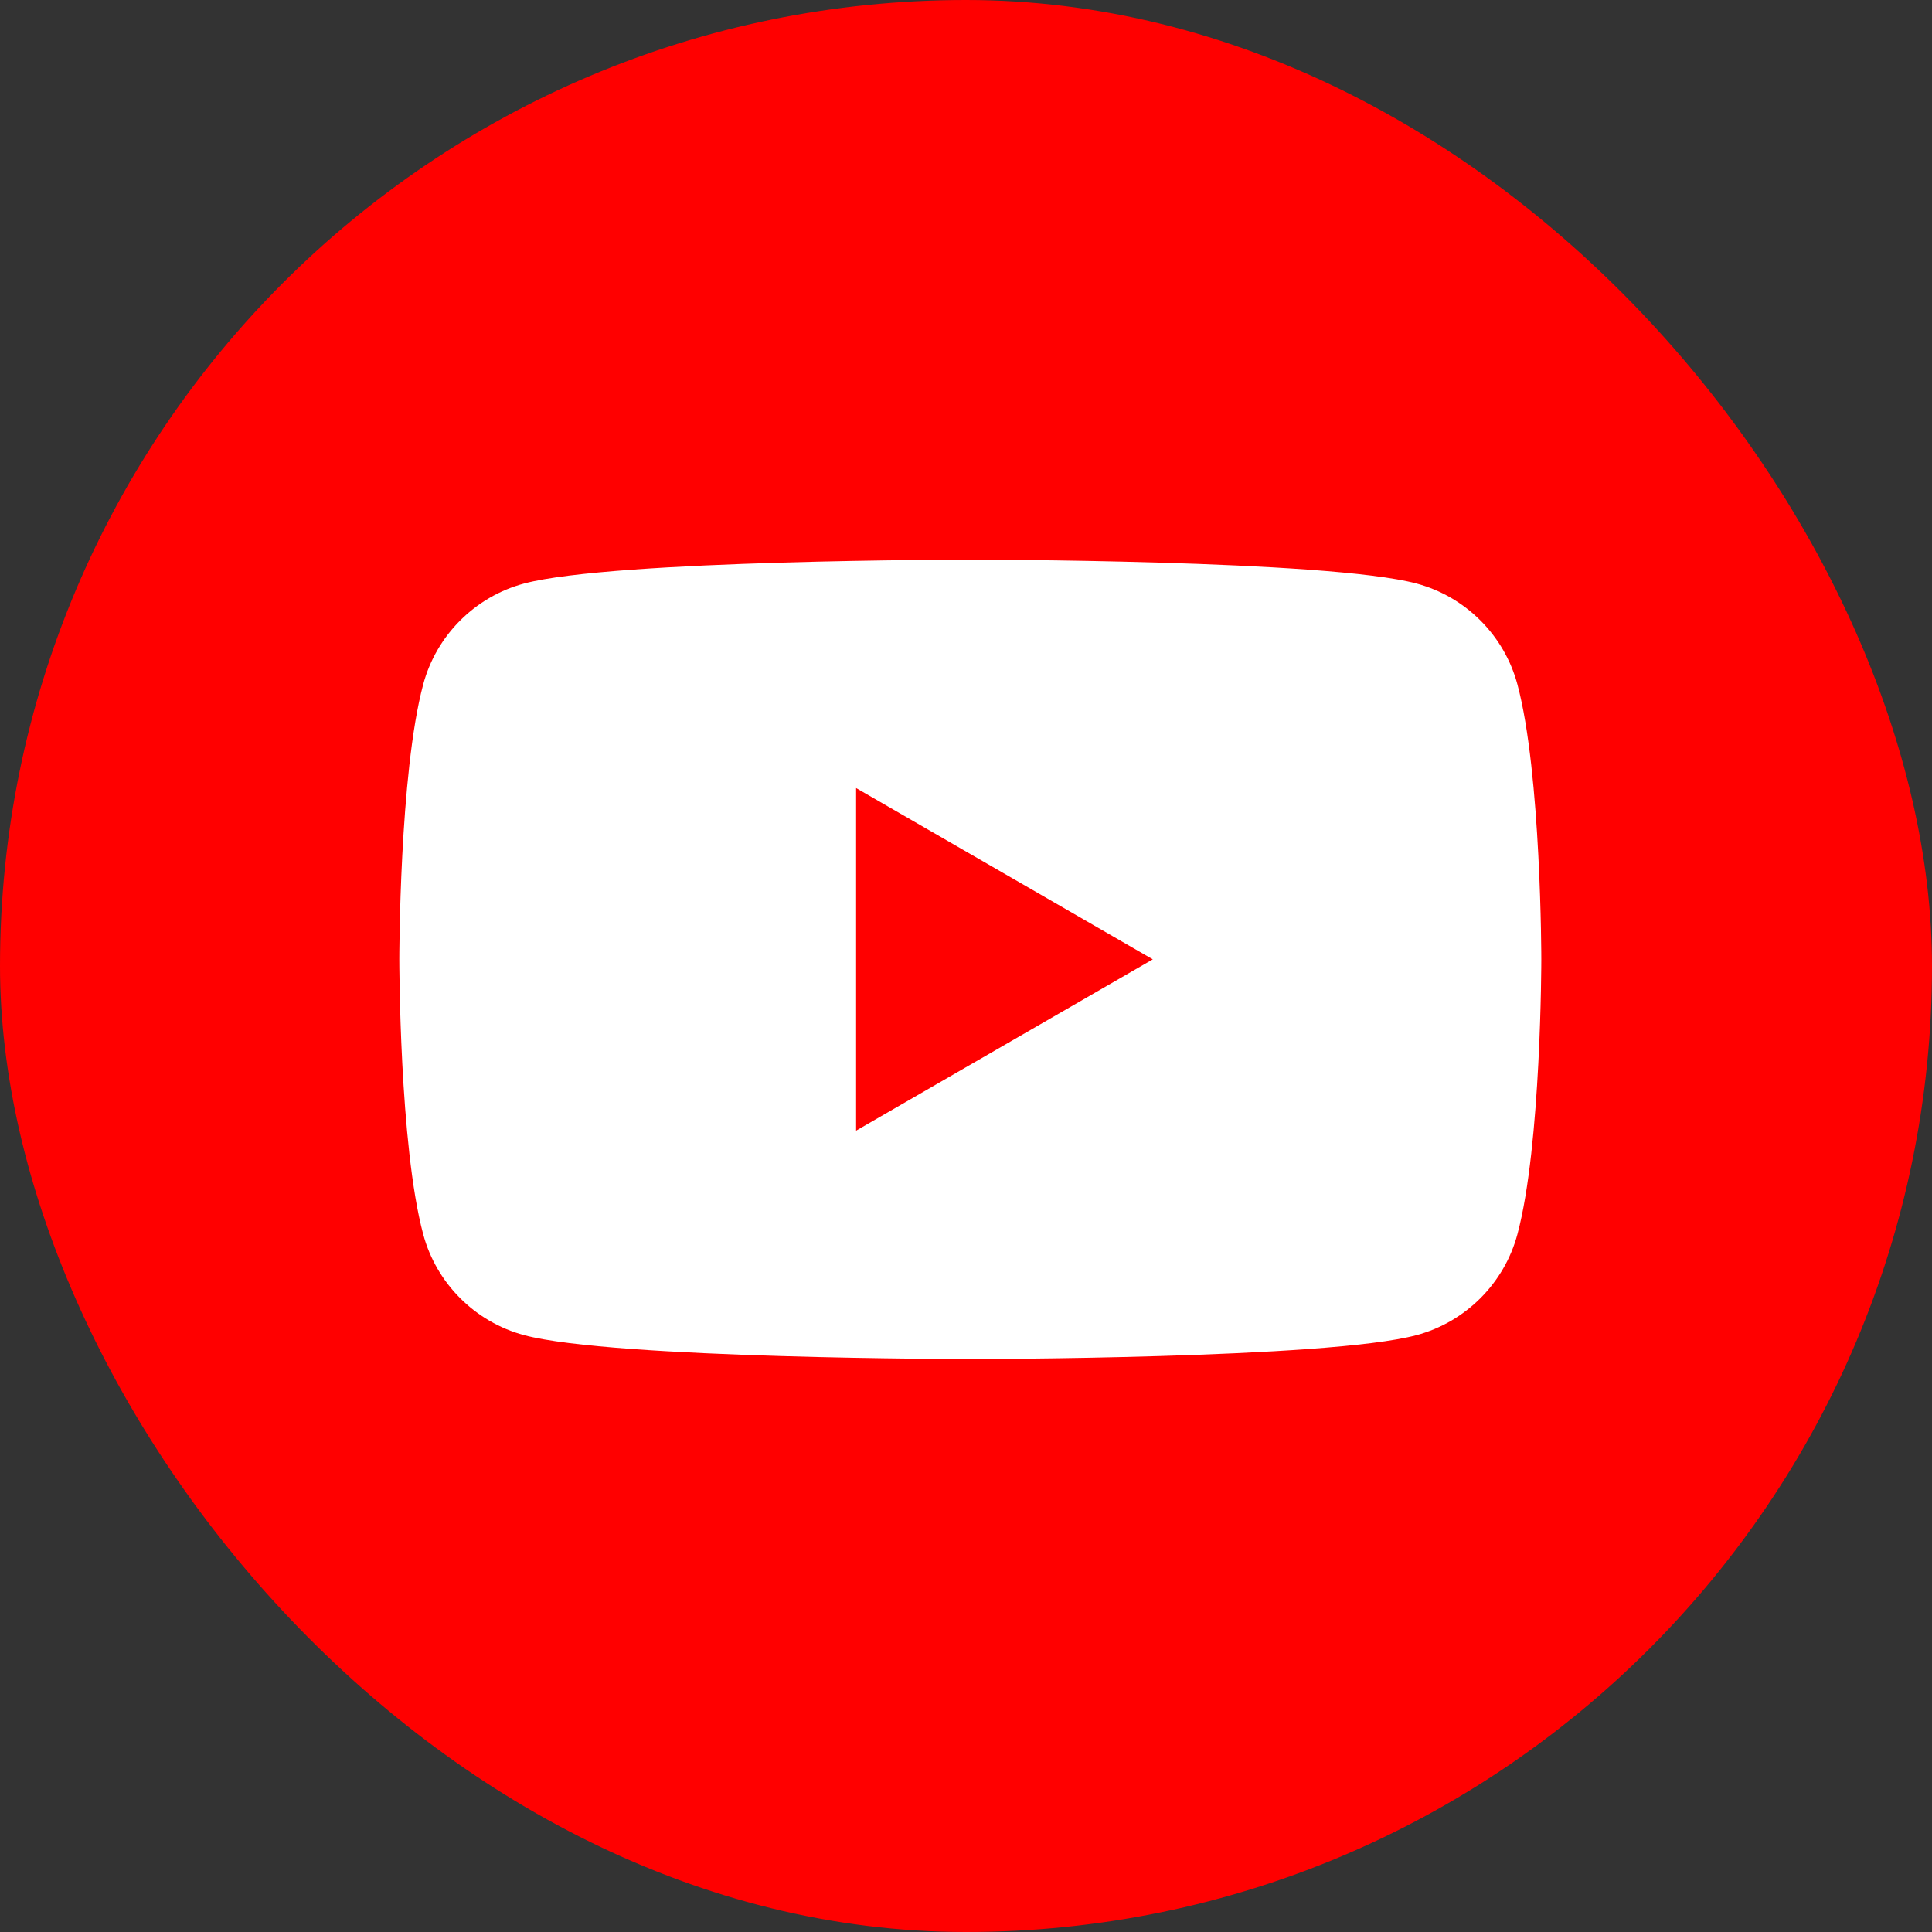
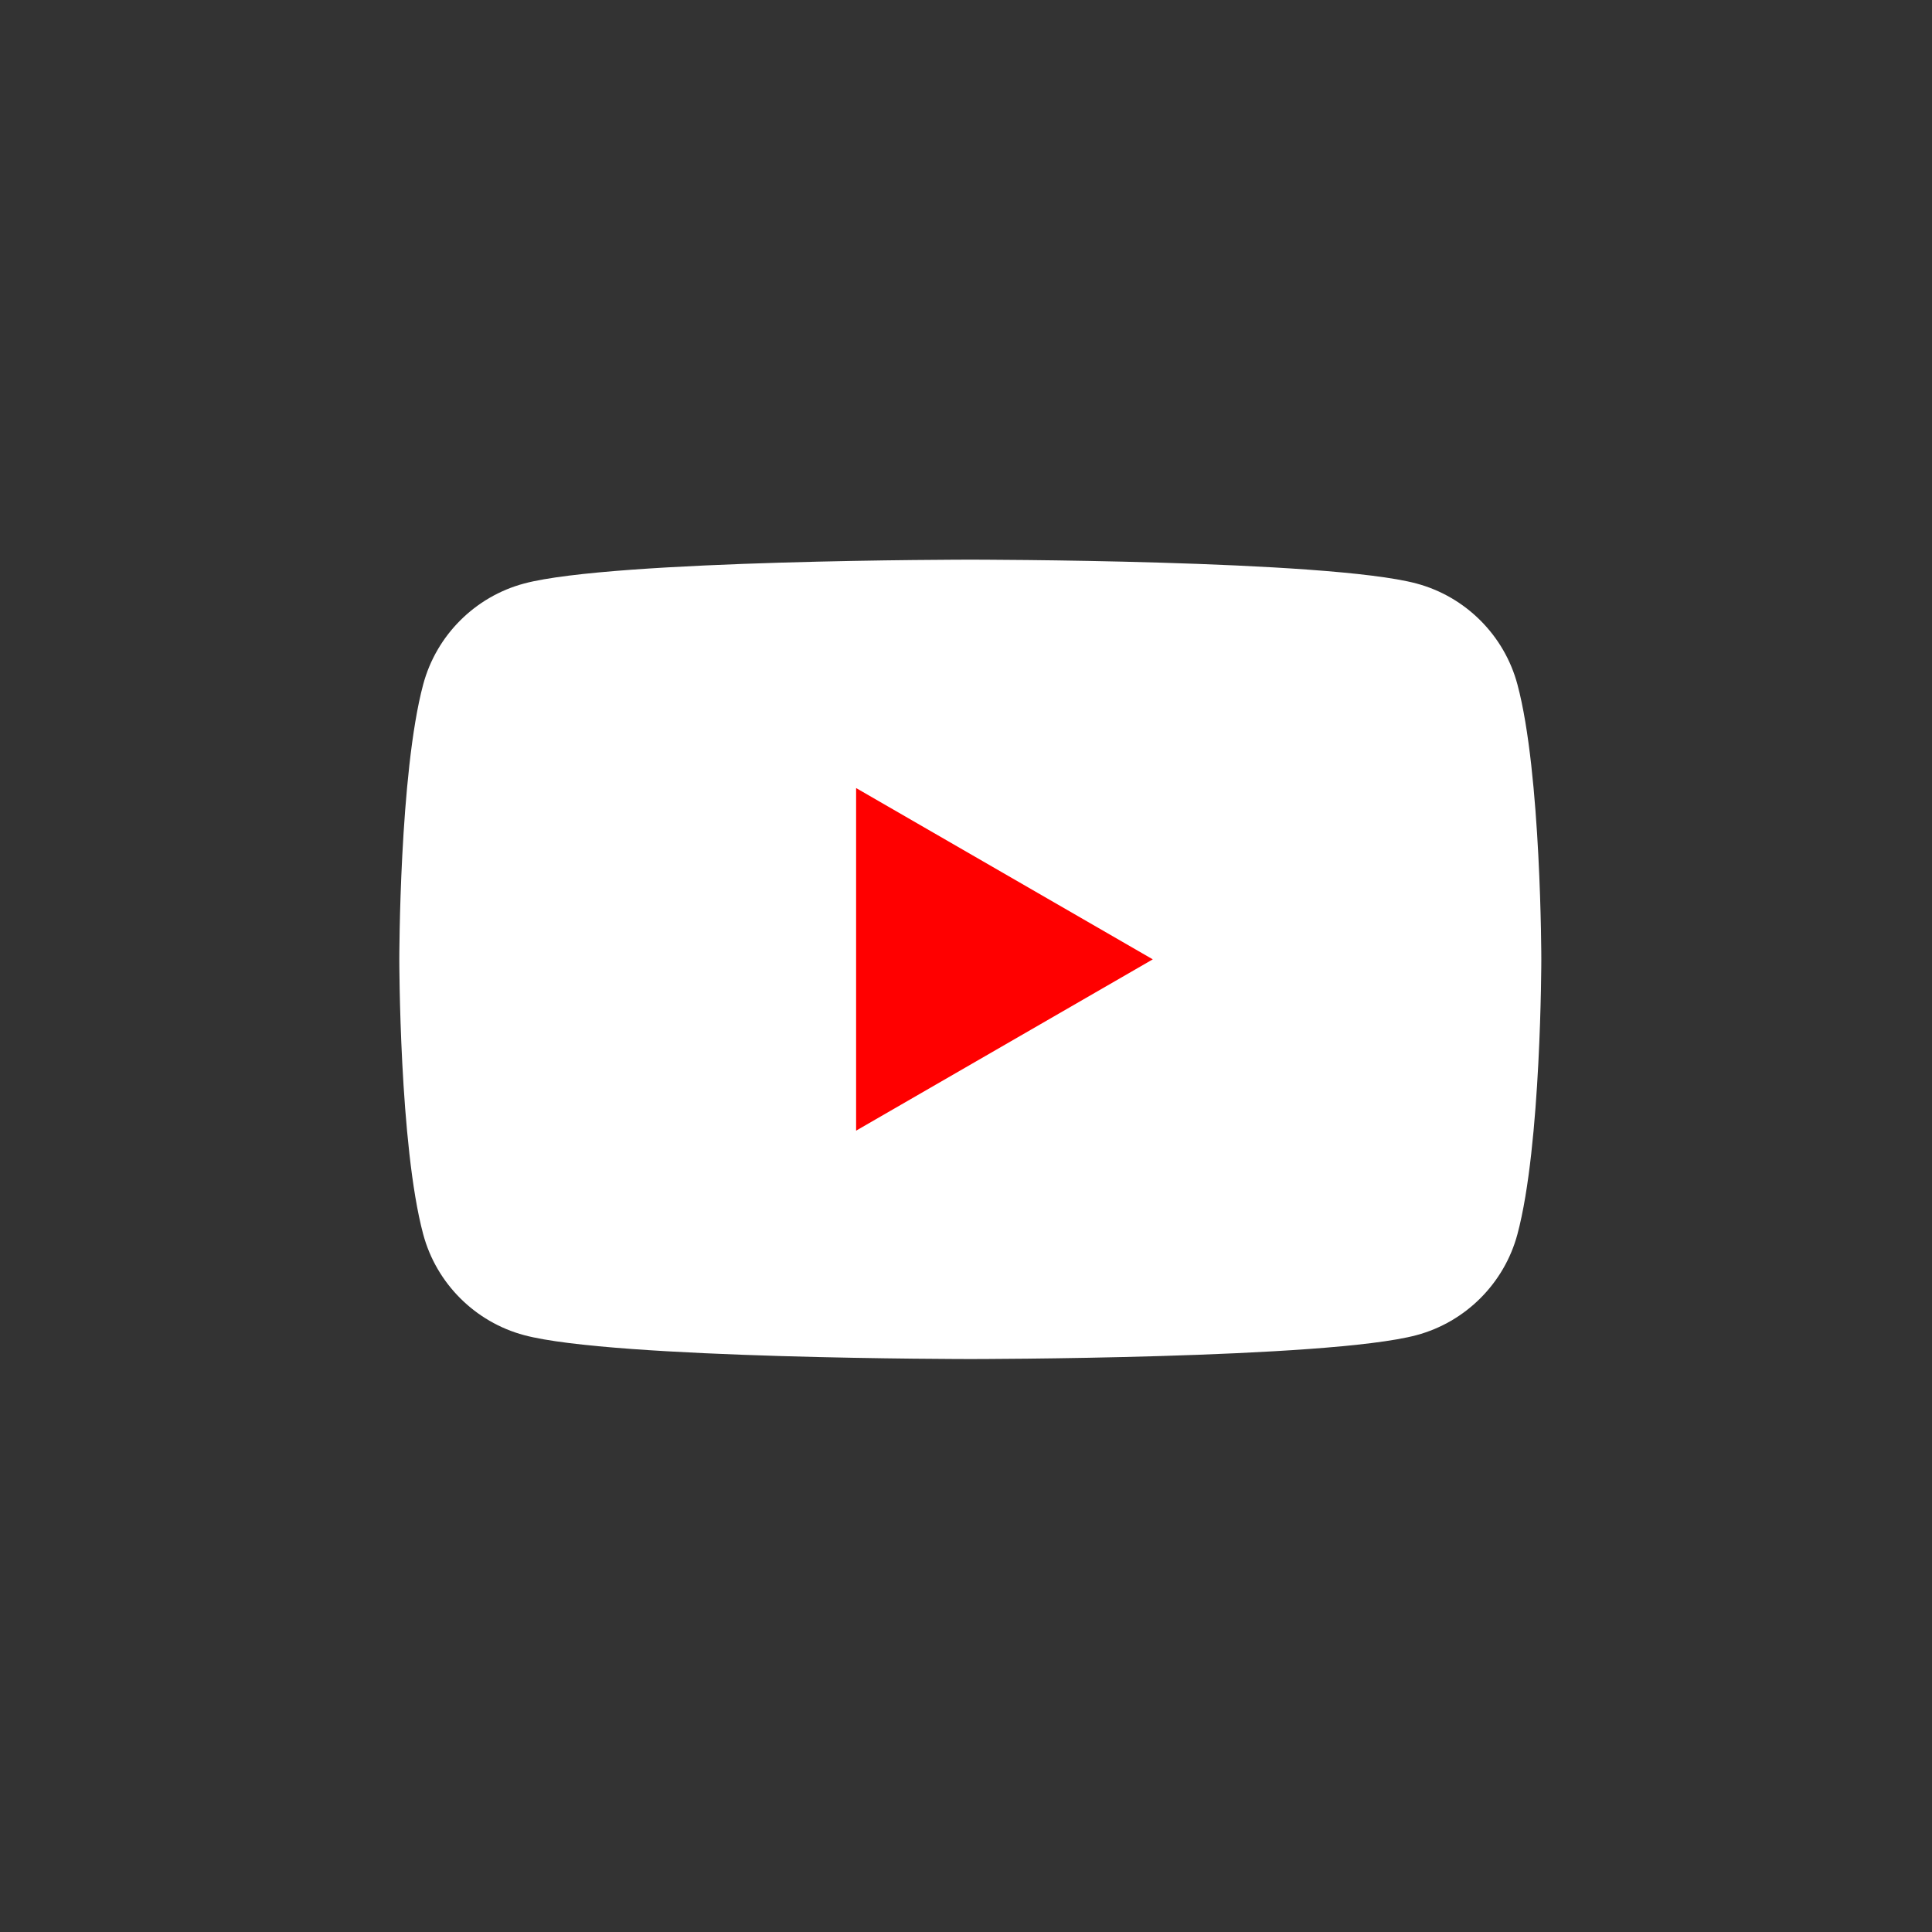
<svg xmlns="http://www.w3.org/2000/svg" id="_レイヤー_2" width="50" height="50" viewBox="0 0 50 50">
  <rect x="0" y="0" width="50" height="50" fill="#333333" stroke="none" />
  <defs>
    <style>.cls-1{fill:red;}.cls-1,.cls-2{stroke-width:0px;}.cls-2{fill:#fff;}</style>
  </defs>
  <g id="seoテキスト">
-     <rect class="cls-1" x="0" y="0" width="50" height="50" rx="25" ry="25" />
    <path class="cls-2" d="M39.271,17.714c-.34-1.272-1.342-2.273-2.613-2.613-2.305-.617-11.547-.617-11.547-.617,0,0-9.241,0-11.546.617-1.272.34-2.273,1.342-2.613,2.613-.618,2.305-.618,7.114-.618,7.114,0,0,0,4.808.618,7.113.34,1.271,1.341,2.273,2.613,2.613,2.305.618,11.546.618,11.546.618,0,0,9.242,0,11.547-.618,1.271-.34,2.273-1.342,2.613-2.613.618-2.305.618-7.113.618-7.113,0,0,0-4.809-.618-7.114" />
    <polygon class="cls-1" points="22.156 29.261 29.834 24.828 22.156 20.395 22.156 29.261" />
  </g>
</svg>